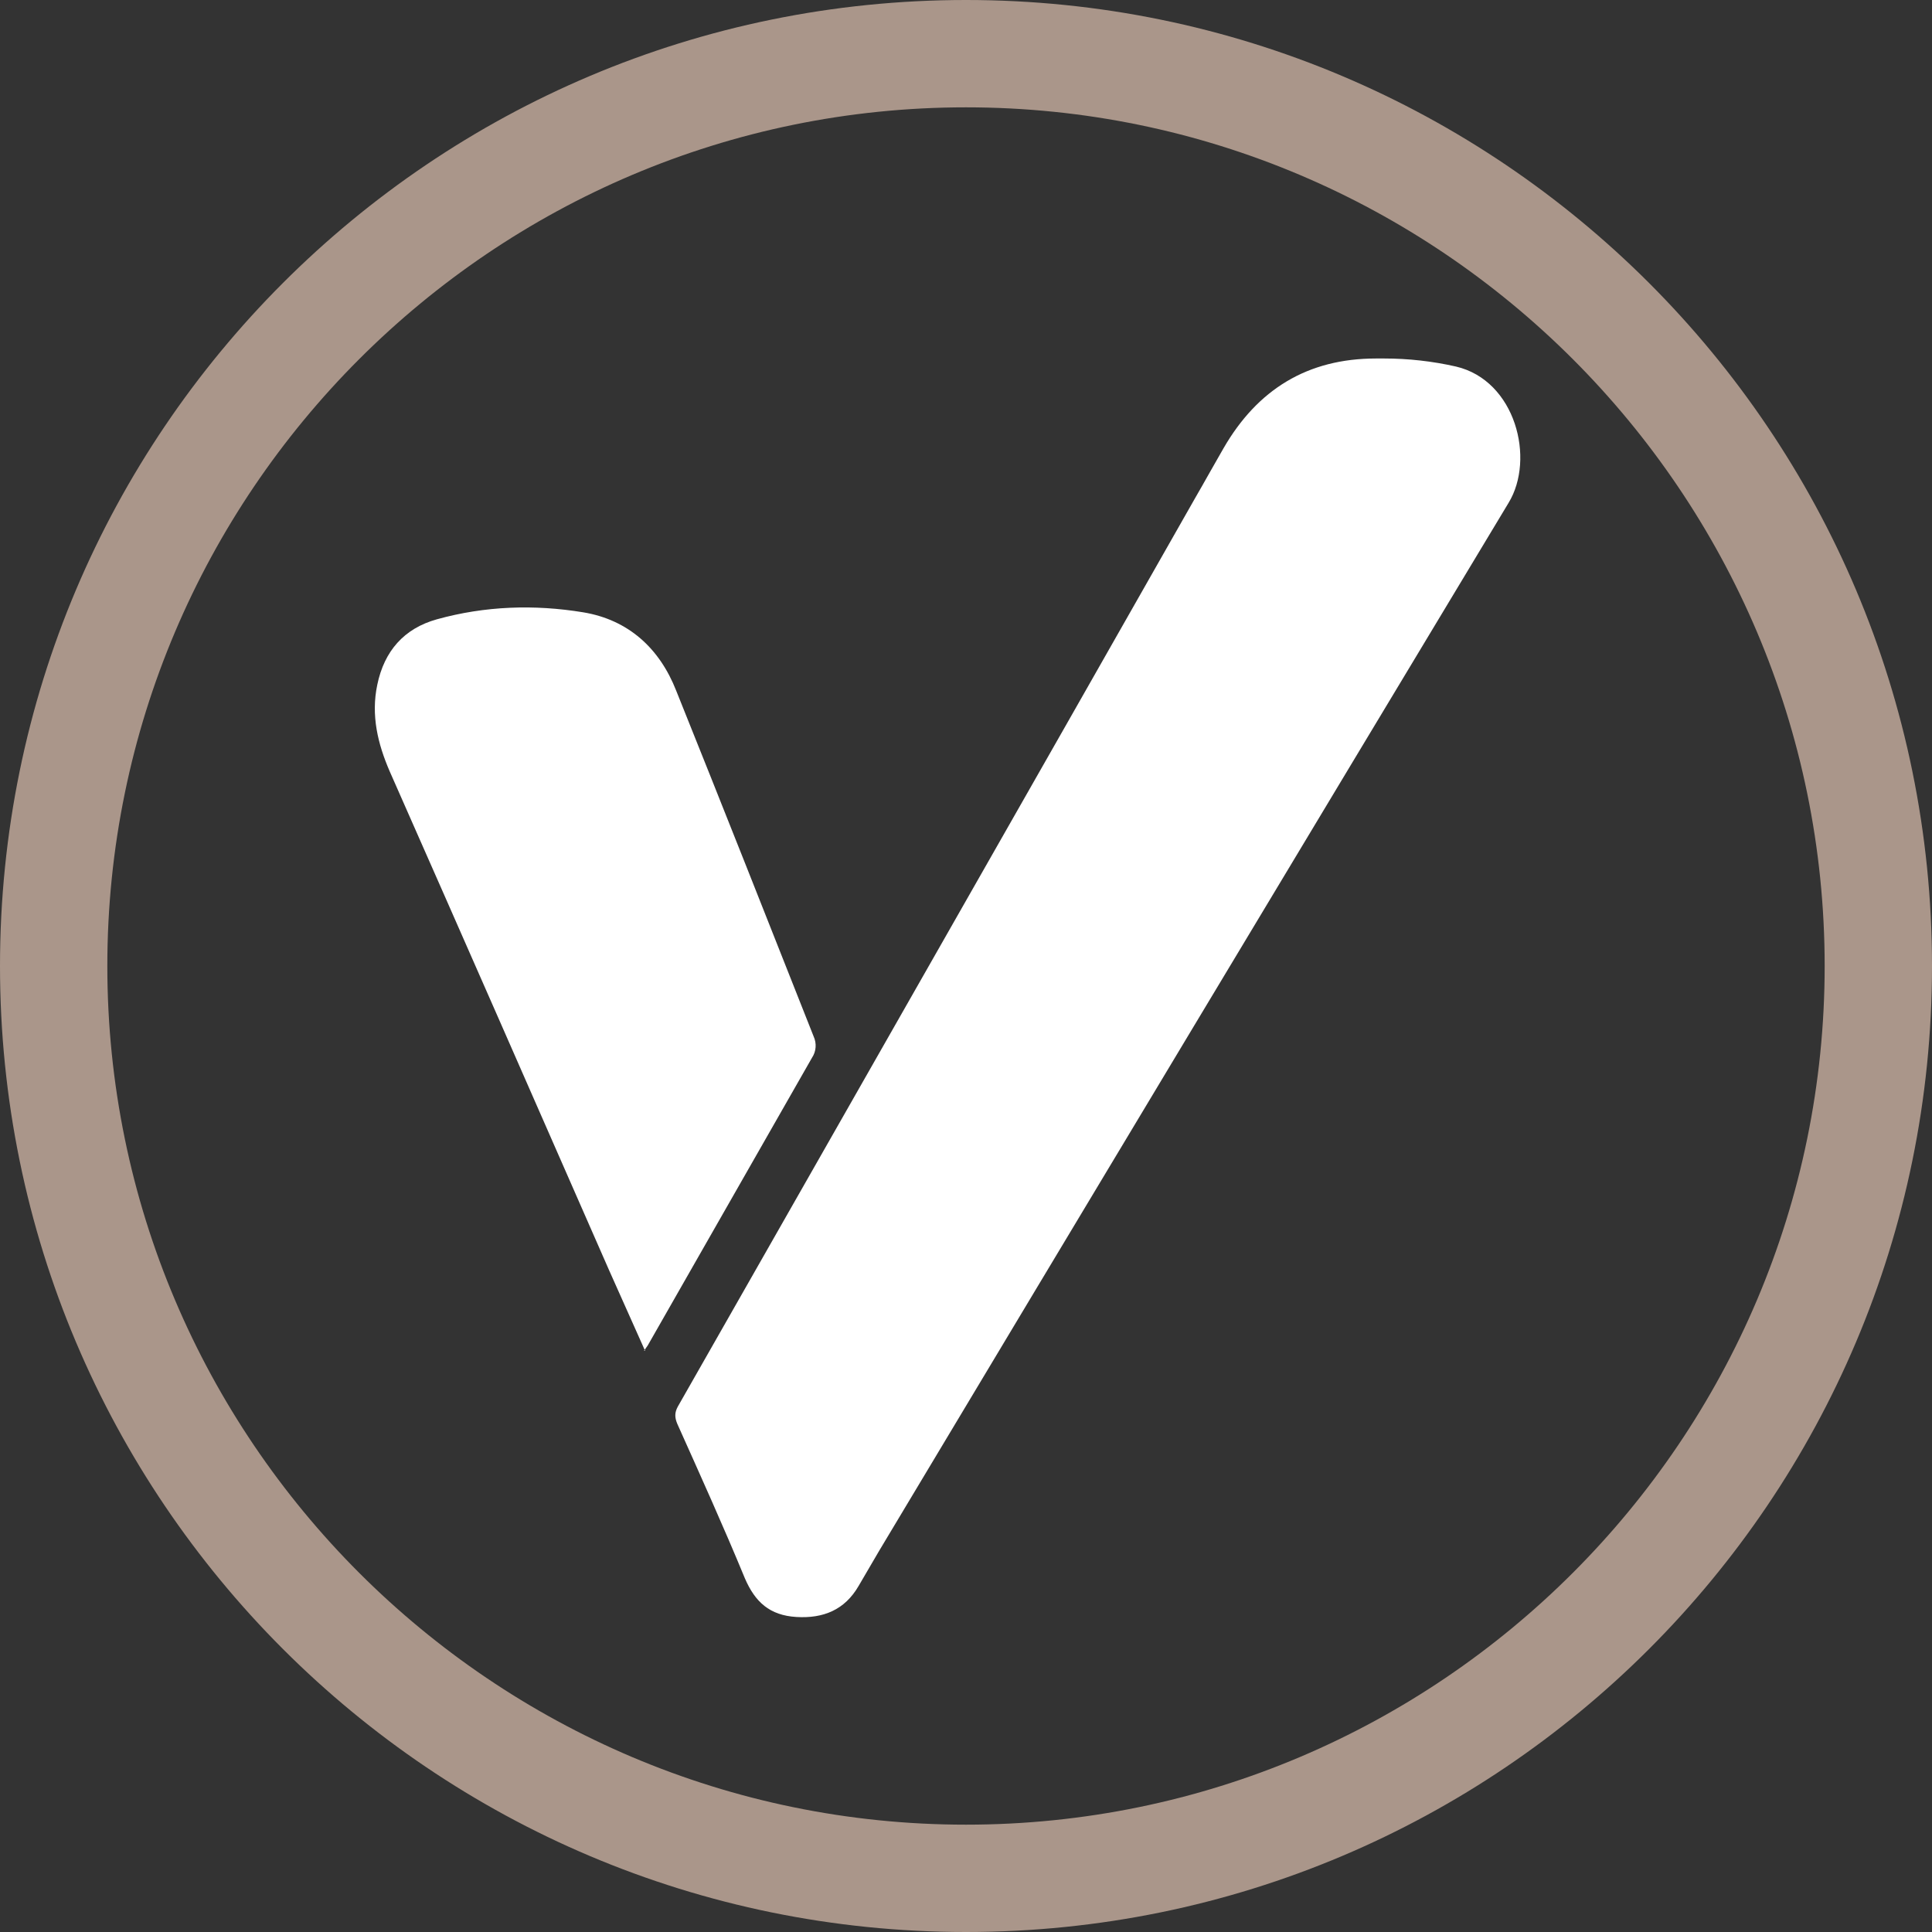
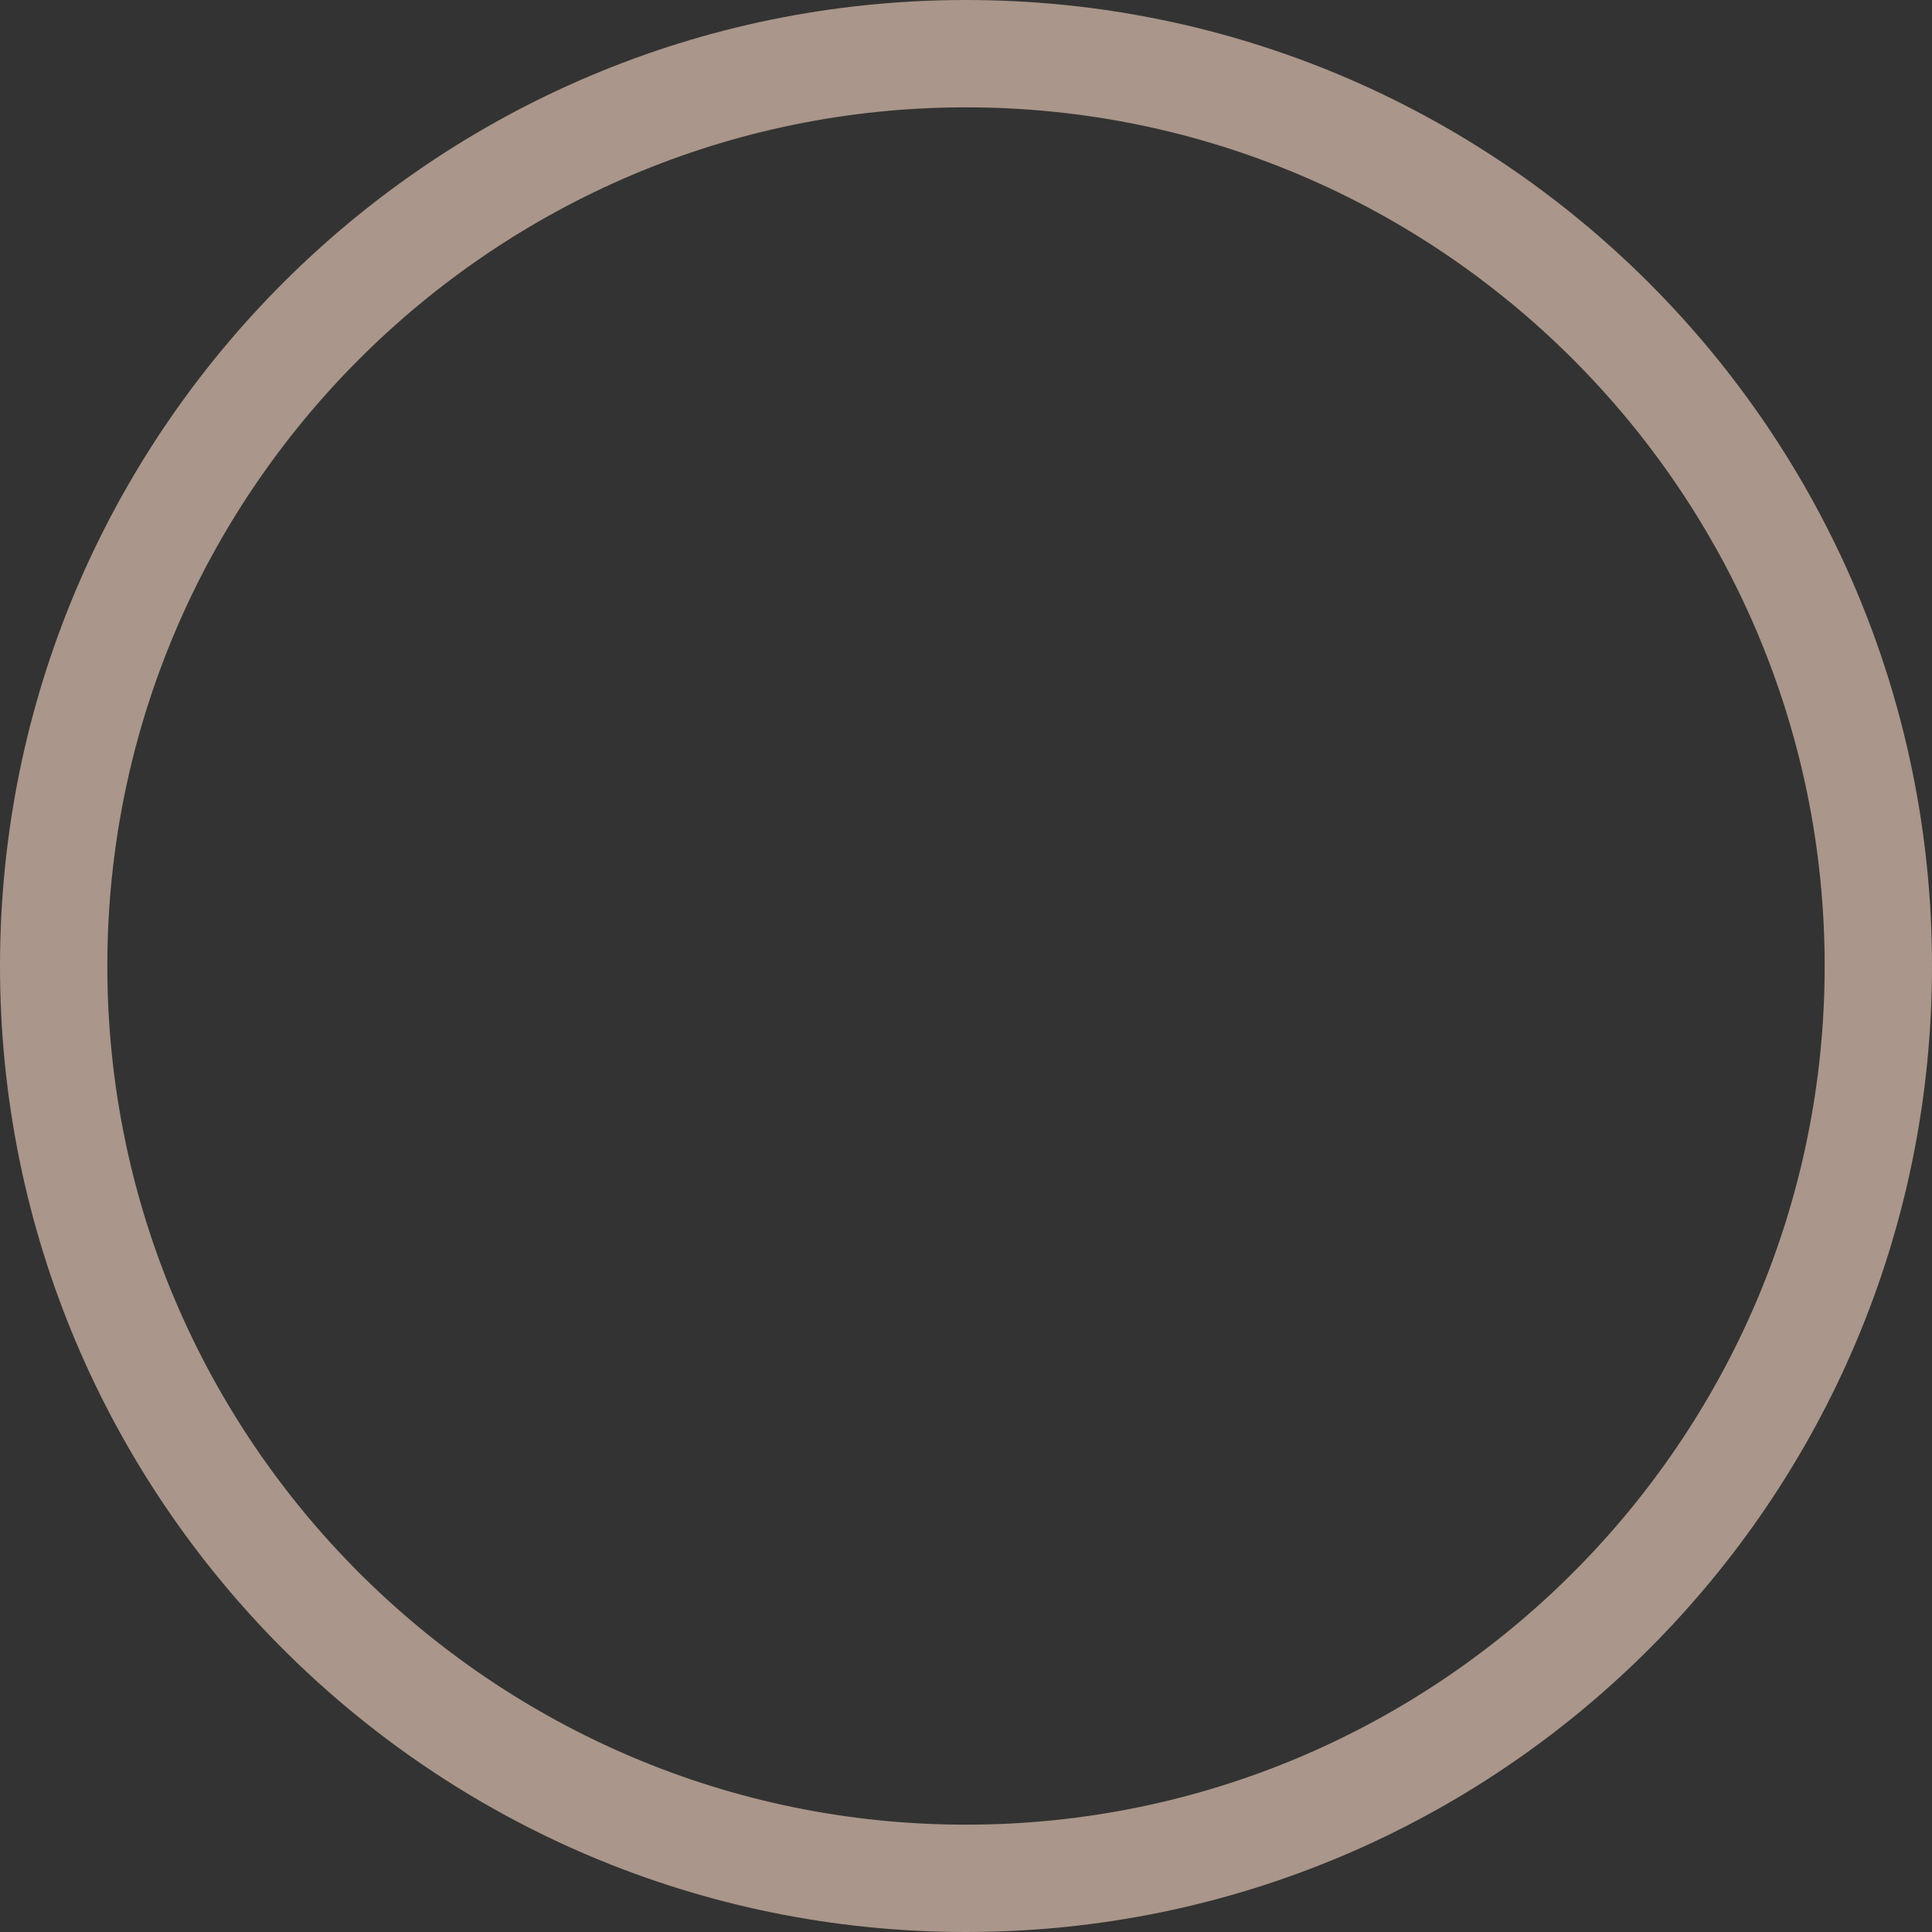
<svg xmlns="http://www.w3.org/2000/svg" id="uuid-d65b454c-6f37-4fd0-b6a1-4758449fdf93" viewBox="0 0 36 36">
  <rect x="0" y="0" width="36" height="36" fill="#333333" stroke="none" />
  <path d="M18,2c8.82,0,16,7.18,16,16s-7.18,16-16,16S2,26.82,2,18,9.18,2,18,2M18,0C8.06,0,0,8.06,0,18s8.06,18,18,18,18-8.06,18-18S27.94,0,18,0h0Z" style="fill:#aa968a; stroke-width:0px;" />
-   <path d="M25.79,6.68c.45,0,.9.05,1.34.15,1.11.26,1.48,1.72.98,2.54-3.92,6.51-7.83,13.02-11.73,19.53l-.38.65c-.26.45-.66.61-1.16.58-.5-.03-.77-.28-.96-.72-.4-.97-.83-1.92-1.26-2.88-.05-.12-.05-.21.01-.32,3.21-5.64,6.43-11.28,9.64-16.93.18-.31.35-.62.53-.93.63-1.09,1.56-1.67,2.84-1.67h.16s0,.02,0,0Z" style="fill:#fff; stroke-width:0px;" />
-   <path d="M12.02,25.17l-.67-1.5c-1.36-3.1-2.72-6.2-4.09-9.3-.22-.51-.35-1.04-.23-1.61.13-.63.5-1.05,1.11-1.22.9-.25,1.82-.28,2.73-.13.84.14,1.42.67,1.73,1.46.86,2.14,1.71,4.29,2.56,6.44.06.13.05.28-.03.4-1.02,1.79-2.04,3.57-3.06,5.36l-.07.1Z" style="fill:#fff; stroke-width:0px;" />
</svg>